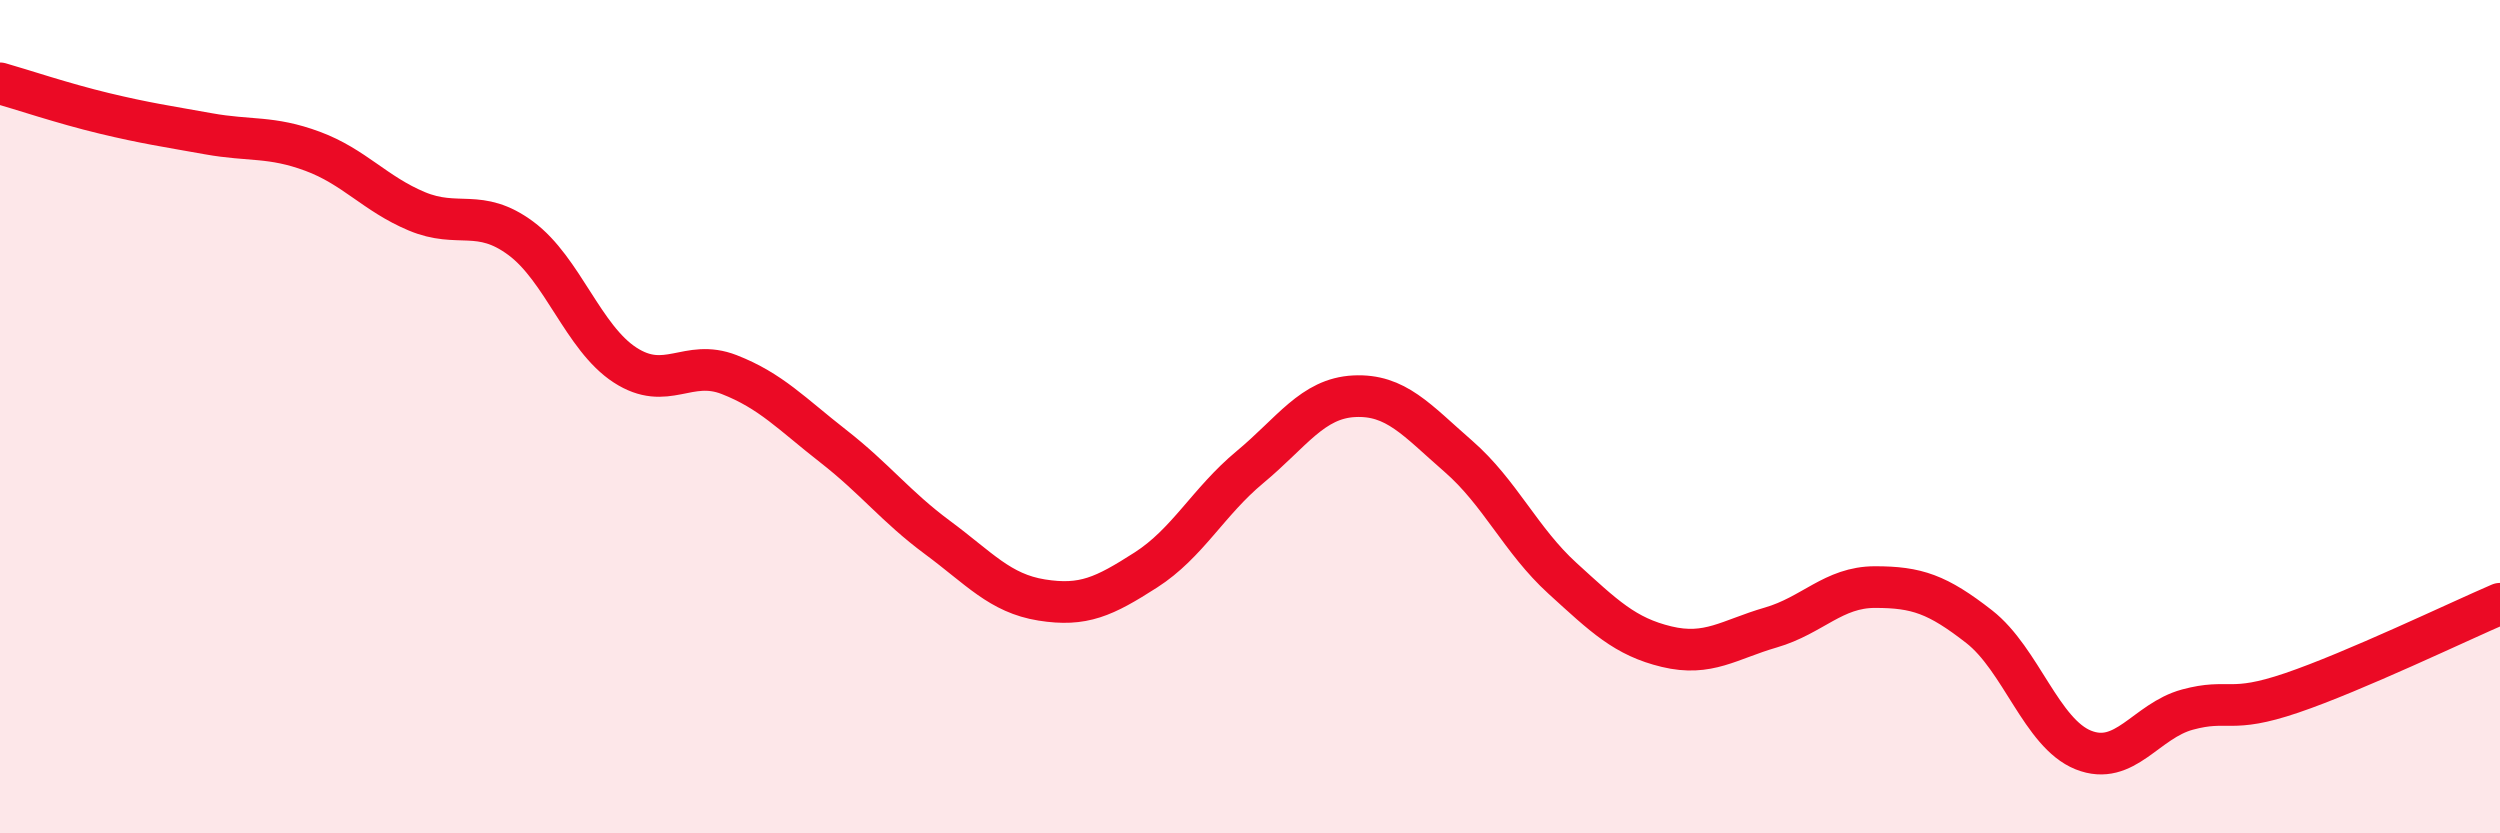
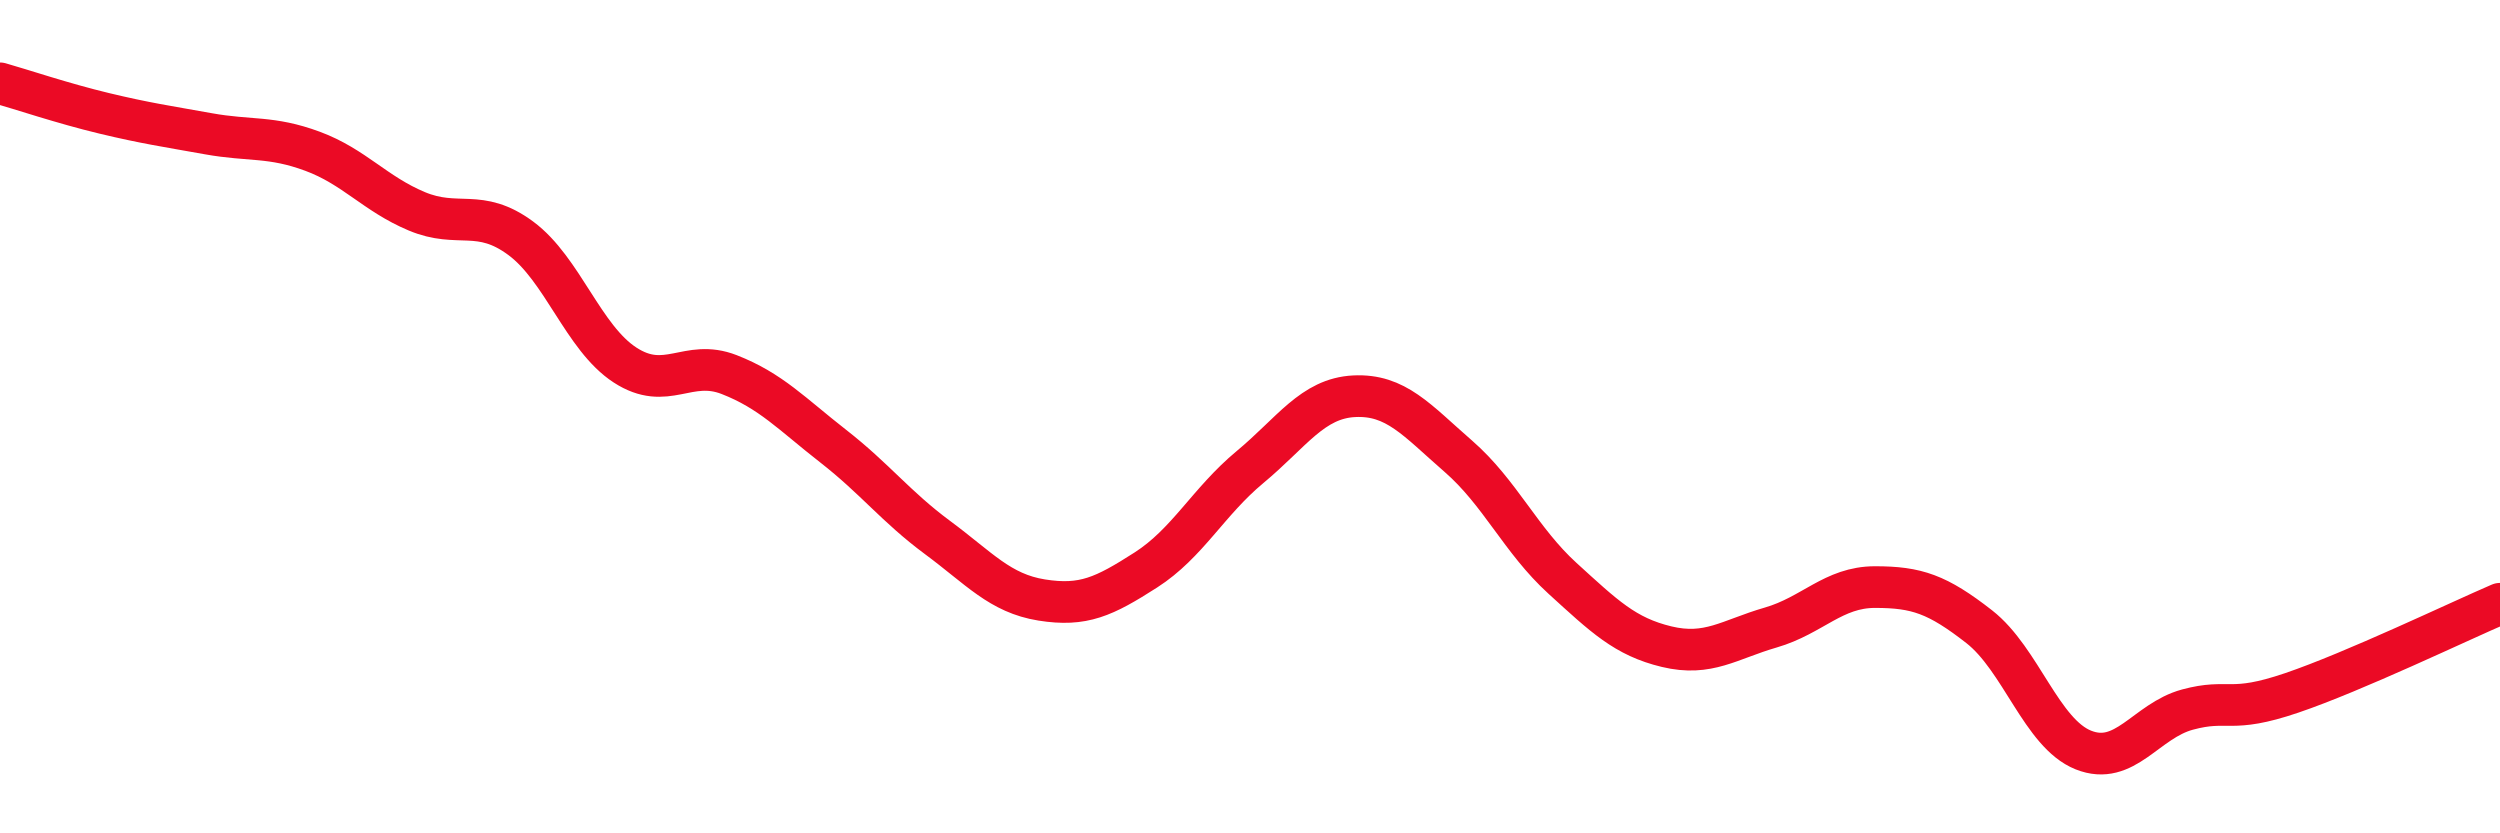
<svg xmlns="http://www.w3.org/2000/svg" width="60" height="20" viewBox="0 0 60 20">
-   <path d="M 0,2 C 0.5,2.14 1.5,2.48 2.5,2.72 C 3.5,2.96 4,3.03 5,3.21 C 6,3.39 6.5,3.26 7.5,3.63 C 8.5,4 9,4.65 10,5.07 C 11,5.49 11.5,4.98 12.5,5.72 C 13.5,6.46 14,8.11 15,8.76 C 16,9.41 16.5,8.6 17.5,8.99 C 18.5,9.38 19,9.93 20,10.71 C 21,11.49 21.5,12.16 22.5,12.9 C 23.5,13.64 24,14.24 25,14.4 C 26,14.56 26.5,14.32 27.5,13.68 C 28.5,13.04 29,12.04 30,11.21 C 31,10.38 31.5,9.56 32.5,9.51 C 33.5,9.46 34,10.08 35,10.95 C 36,11.82 36.5,12.97 37.5,13.88 C 38.5,14.79 39,15.28 40,15.52 C 41,15.76 41.5,15.35 42.5,15.06 C 43.5,14.77 44,14.09 45,14.09 C 46,14.09 46.5,14.26 47.5,15.04 C 48.5,15.82 49,17.6 50,18 C 51,18.4 51.5,17.3 52.5,17.03 C 53.5,16.76 53.5,17.14 55,16.63 C 56.5,16.12 59,14.92 60,14.49L60 20L0 20Z" fill="#EB0A25" opacity="0.1" stroke-linecap="round" stroke-linejoin="round" />
  <path d="M 0,2 C 0.5,2.14 1.5,2.48 2.5,2.72 C 3.5,2.96 4,3.03 5,3.21 C 6,3.39 6.5,3.26 7.5,3.63 C 8.5,4 9,4.65 10,5.07 C 11,5.49 11.5,4.98 12.5,5.72 C 13.5,6.46 14,8.11 15,8.76 C 16,9.41 16.5,8.6 17.5,8.99 C 18.5,9.38 19,9.93 20,10.71 C 21,11.49 21.5,12.16 22.5,12.9 C 23.5,13.64 24,14.24 25,14.4 C 26,14.56 26.5,14.32 27.5,13.68 C 28.5,13.04 29,12.04 30,11.21 C 31,10.38 31.5,9.56 32.5,9.51 C 33.5,9.46 34,10.08 35,10.95 C 36,11.82 36.5,12.97 37.5,13.88 C 38.5,14.79 39,15.28 40,15.52 C 41,15.76 41.5,15.35 42.5,15.06 C 43.5,14.77 44,14.09 45,14.09 C 46,14.09 46.5,14.26 47.5,15.04 C 48.5,15.82 49,17.6 50,18 C 51,18.4 51.5,17.3 52.5,17.03 C 53.5,16.76 53.5,17.14 55,16.63 C 56.5,16.12 59,14.92 60,14.49" stroke="#EB0A25" stroke-width="1" fill="none" stroke-linecap="round" stroke-linejoin="round" />
</svg>